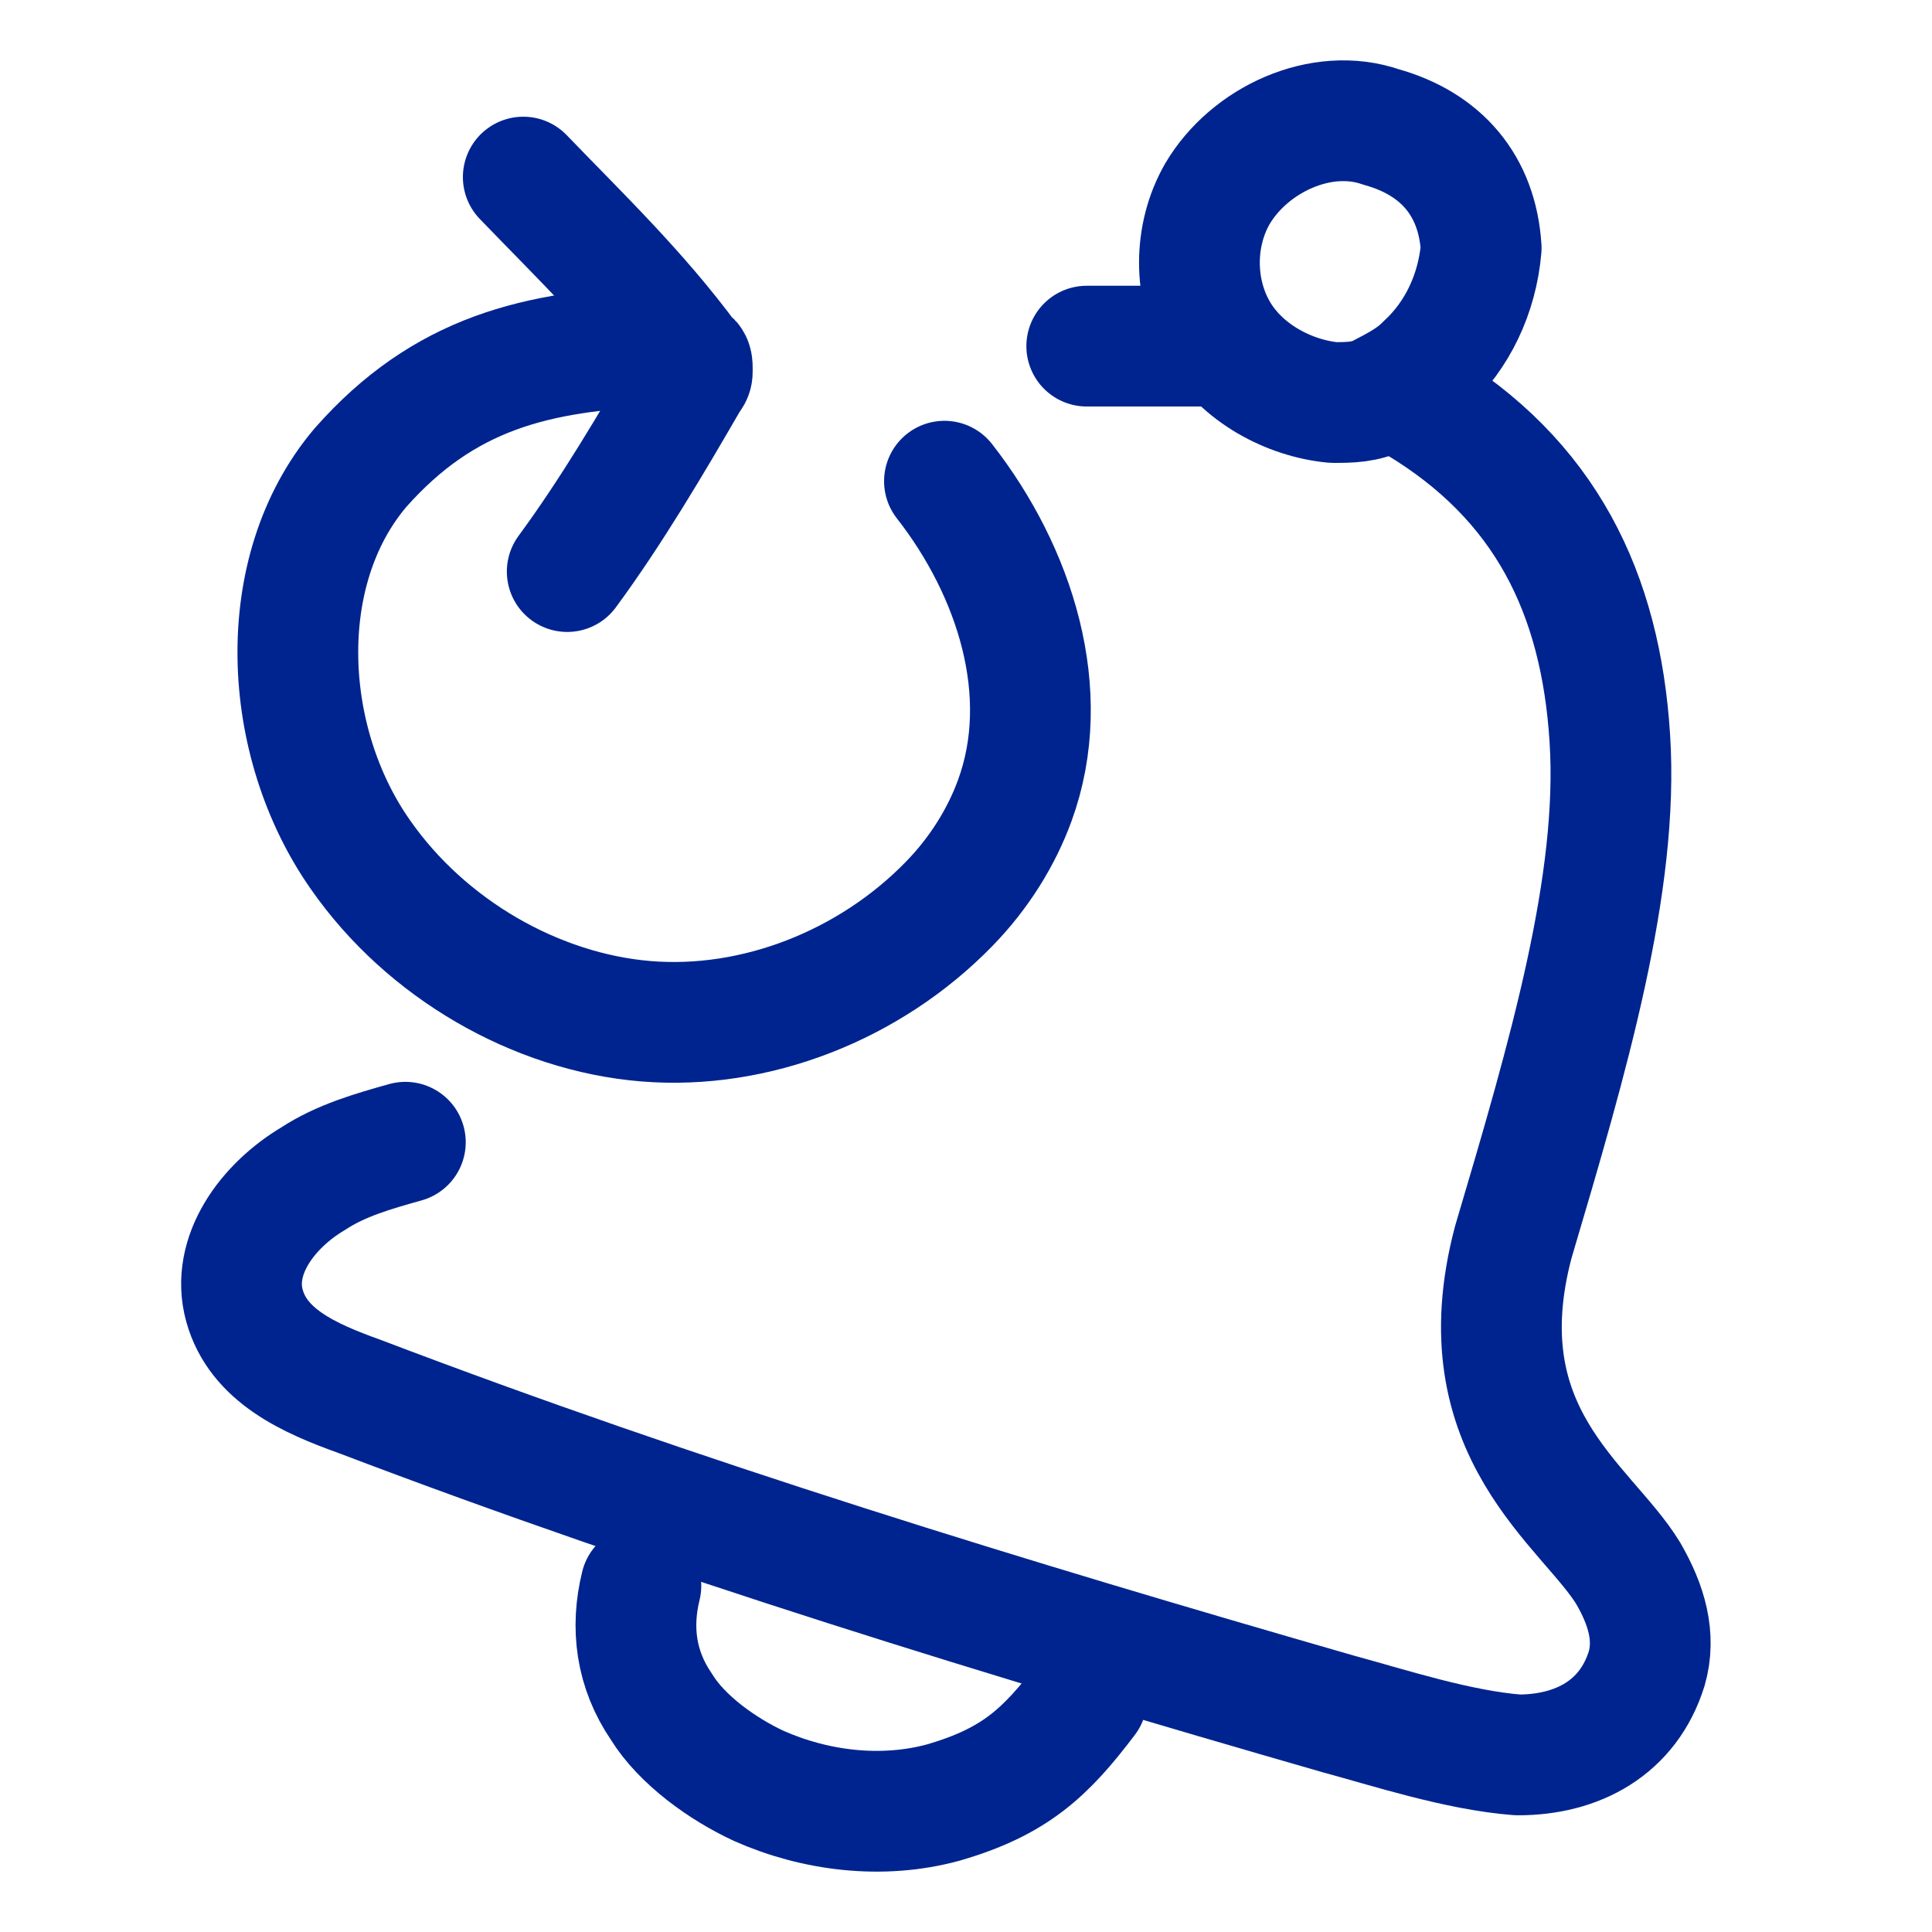
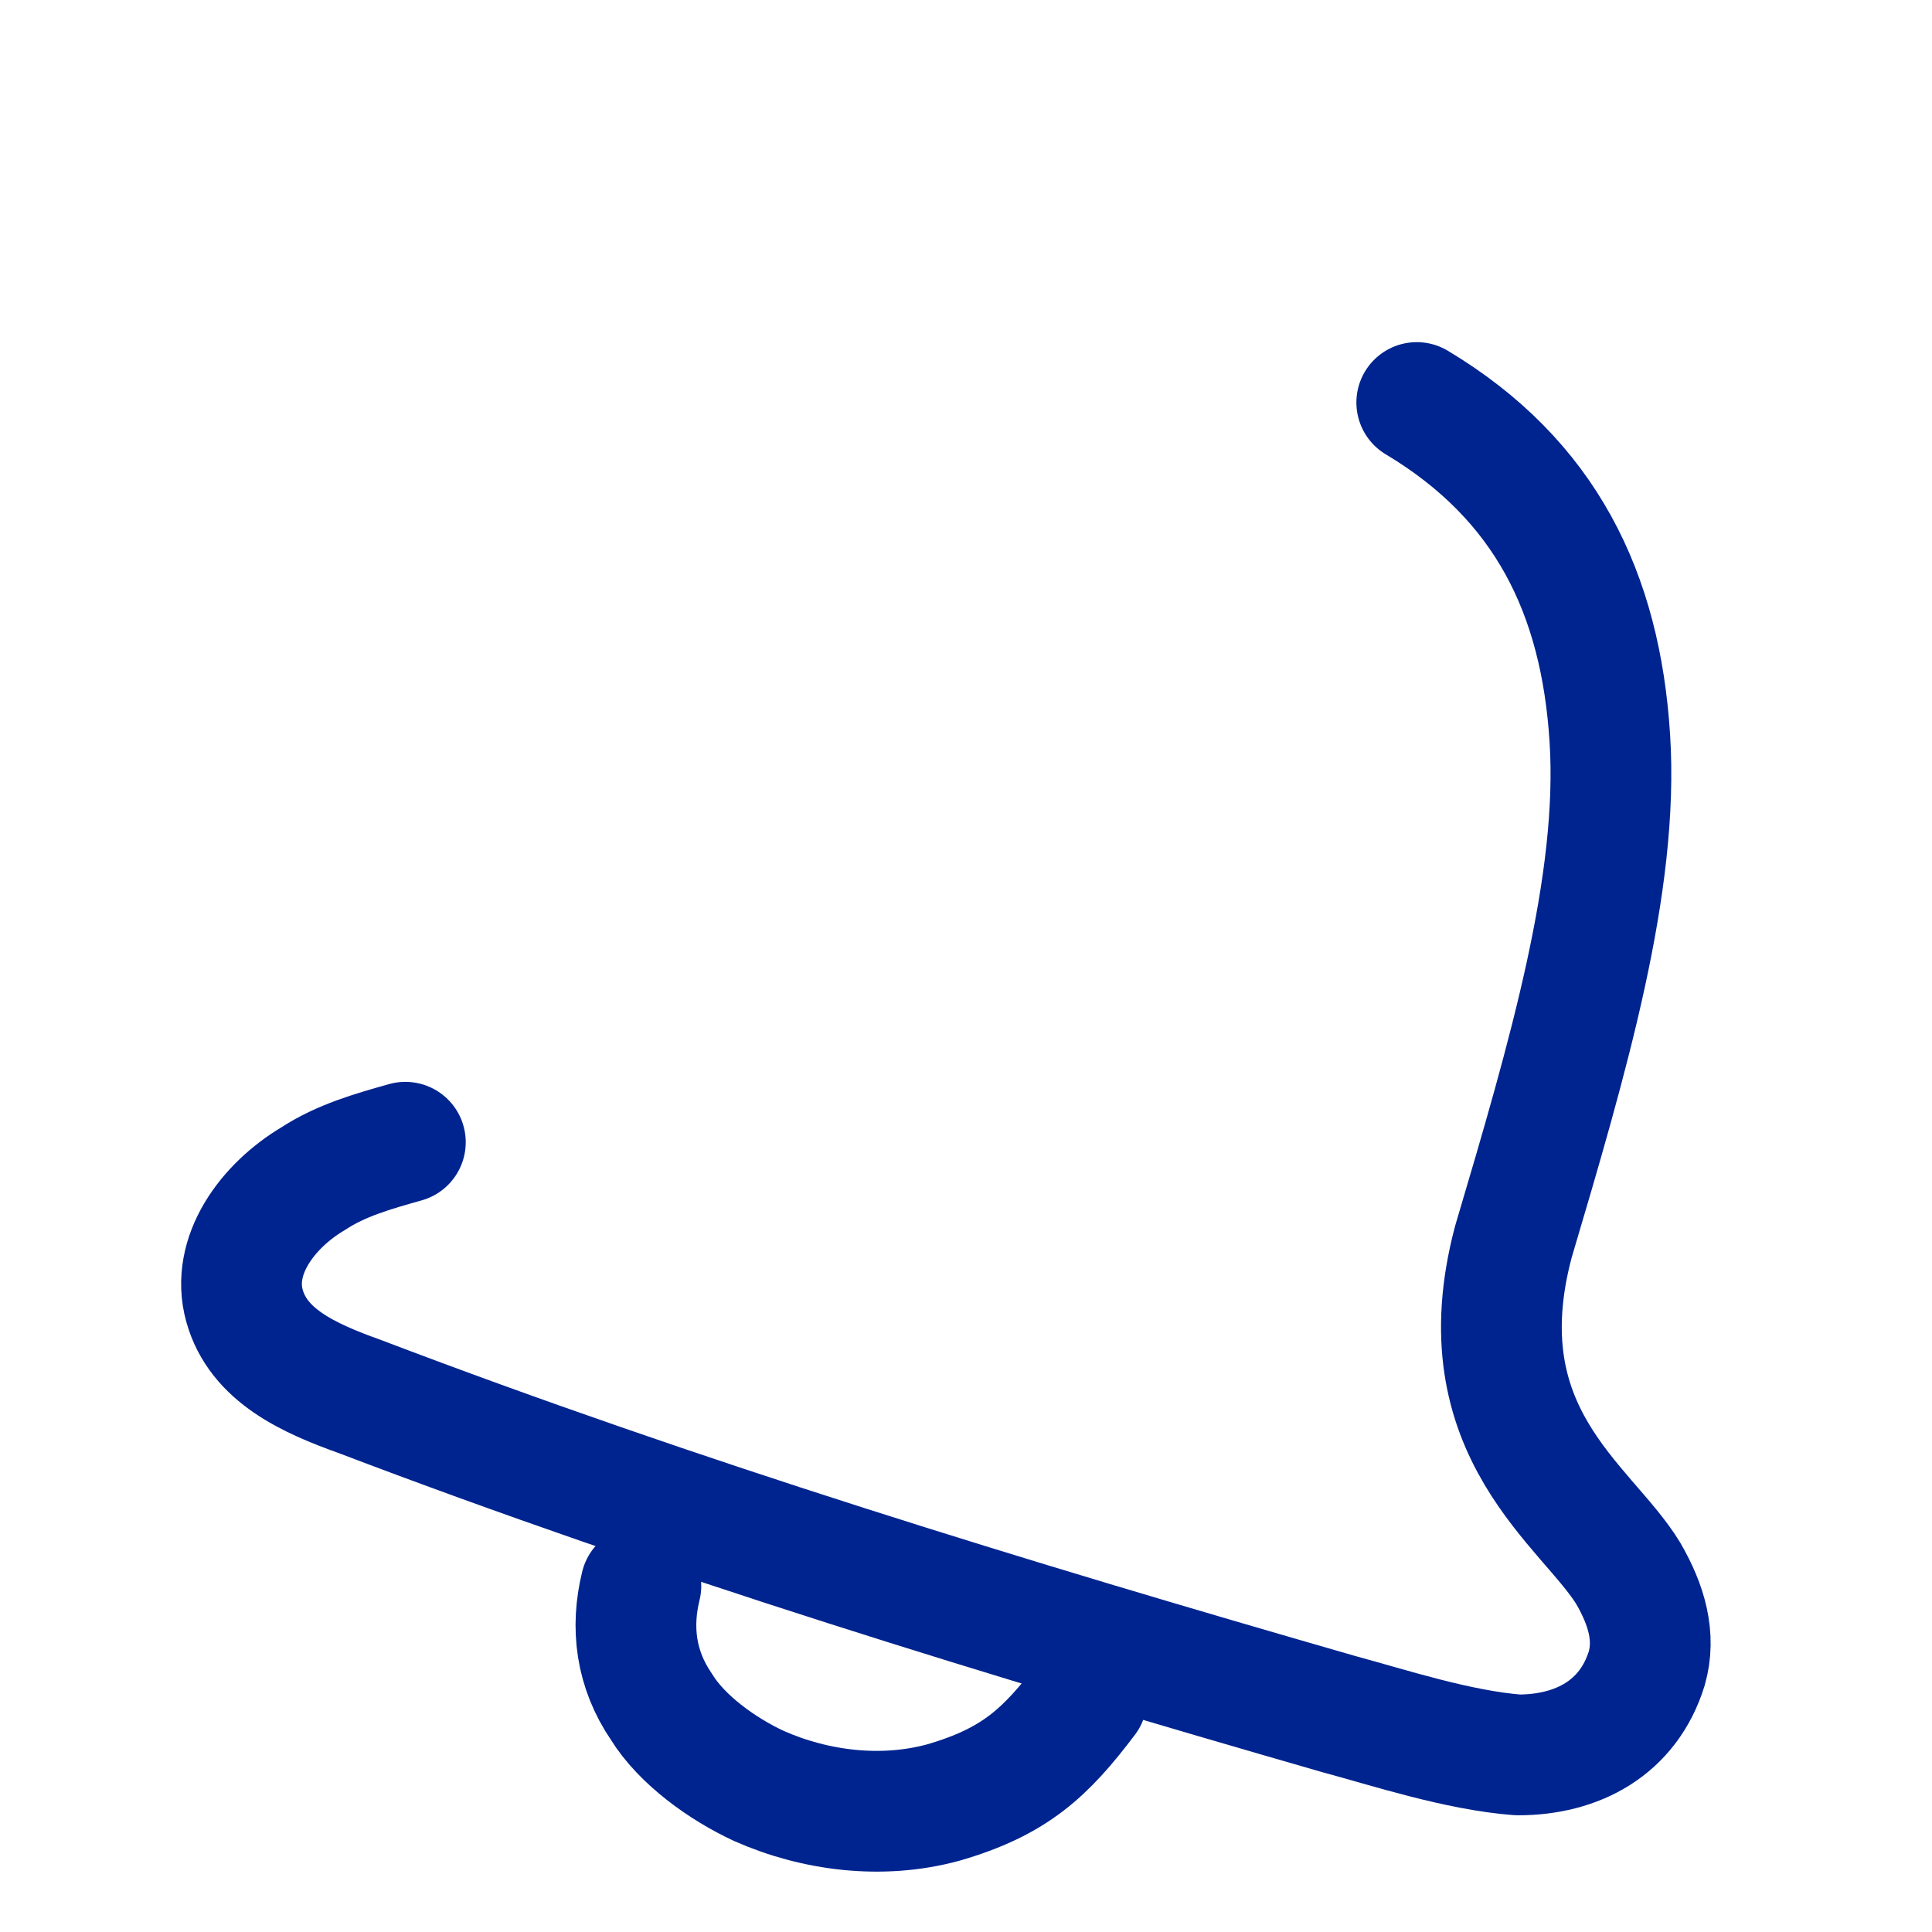
<svg xmlns="http://www.w3.org/2000/svg" width="32" height="32" viewBox="0 0 32 32" fill="none">
-   <path d="M22.878 2.104C21.886 1.758 20.694 2.311 20.164 3.21C19.767 3.901 19.767 4.8 20.164 5.491C20.562 6.183 21.356 6.598 22.084 6.667C22.349 6.667 22.614 6.667 22.878 6.528C23.143 6.39 23.408 6.252 23.607 6.044C24.136 5.561 24.467 4.869 24.533 4.109C24.467 3.072 23.871 2.381 22.878 2.104Z" stroke="#00248F" stroke-width="2" stroke-miterlimit="10" stroke-linecap="round" stroke-linejoin="round" />
  <path d="M6.714 18.919C6.181 19.069 5.648 19.22 5.191 19.52C4.429 19.971 3.82 20.798 4.049 21.625C4.277 22.452 5.115 22.828 5.952 23.128C11.283 25.158 16.689 26.812 22.172 28.39C23.009 28.616 24.151 28.991 25.142 29.067C26.131 29.067 26.969 28.616 27.274 27.638C27.426 27.112 27.274 26.586 26.969 26.06C26.284 24.932 24.228 23.73 25.065 20.573C25.979 17.491 26.817 14.634 26.664 12.229C26.512 9.824 25.598 7.944 23.466 6.667" stroke="#00248F" stroke-width="2" stroke-miterlimit="10" stroke-linecap="round" stroke-linejoin="round" />
-   <path d="M19.867 5.733C19.195 5.733 18.597 5.733 18 5.733" stroke="#00248F" stroke-width="2" stroke-miterlimit="10" stroke-linecap="round" stroke-linejoin="round" />
  <path d="M10.615 26.267C10.445 26.957 10.53 27.647 10.955 28.269C11.294 28.821 11.973 29.304 12.568 29.58C13.501 29.994 14.605 30.133 15.623 29.856C16.812 29.511 17.321 29.028 18 28.131" stroke="#00248F" stroke-width="2" stroke-miterlimit="10" stroke-linecap="round" stroke-linejoin="round" />
-   <path d="M15.643 7.97C16.807 9.46 17.462 11.473 16.807 13.262C16.589 13.858 16.225 14.455 15.716 14.976C14.407 16.318 12.516 17.064 10.698 16.915C8.88 16.765 7.061 15.722 5.97 14.156C4.661 12.293 4.516 9.46 5.97 7.746C7.352 6.181 8.88 5.808 10.916 5.733" stroke="#00248F" stroke-width="2" stroke-miterlimit="10" stroke-linecap="round" stroke-linejoin="round" />
-   <path d="M8.667 2.933C9.619 3.921 10.571 4.833 11.411 5.972C11.467 5.972 11.467 6.048 11.467 6.124C11.467 6.2 11.467 6.2 11.411 6.276C10.795 7.34 10.123 8.479 9.395 9.467" stroke="#00248F" stroke-width="2" stroke-miterlimit="10" stroke-linecap="round" stroke-linejoin="round" />
</svg>